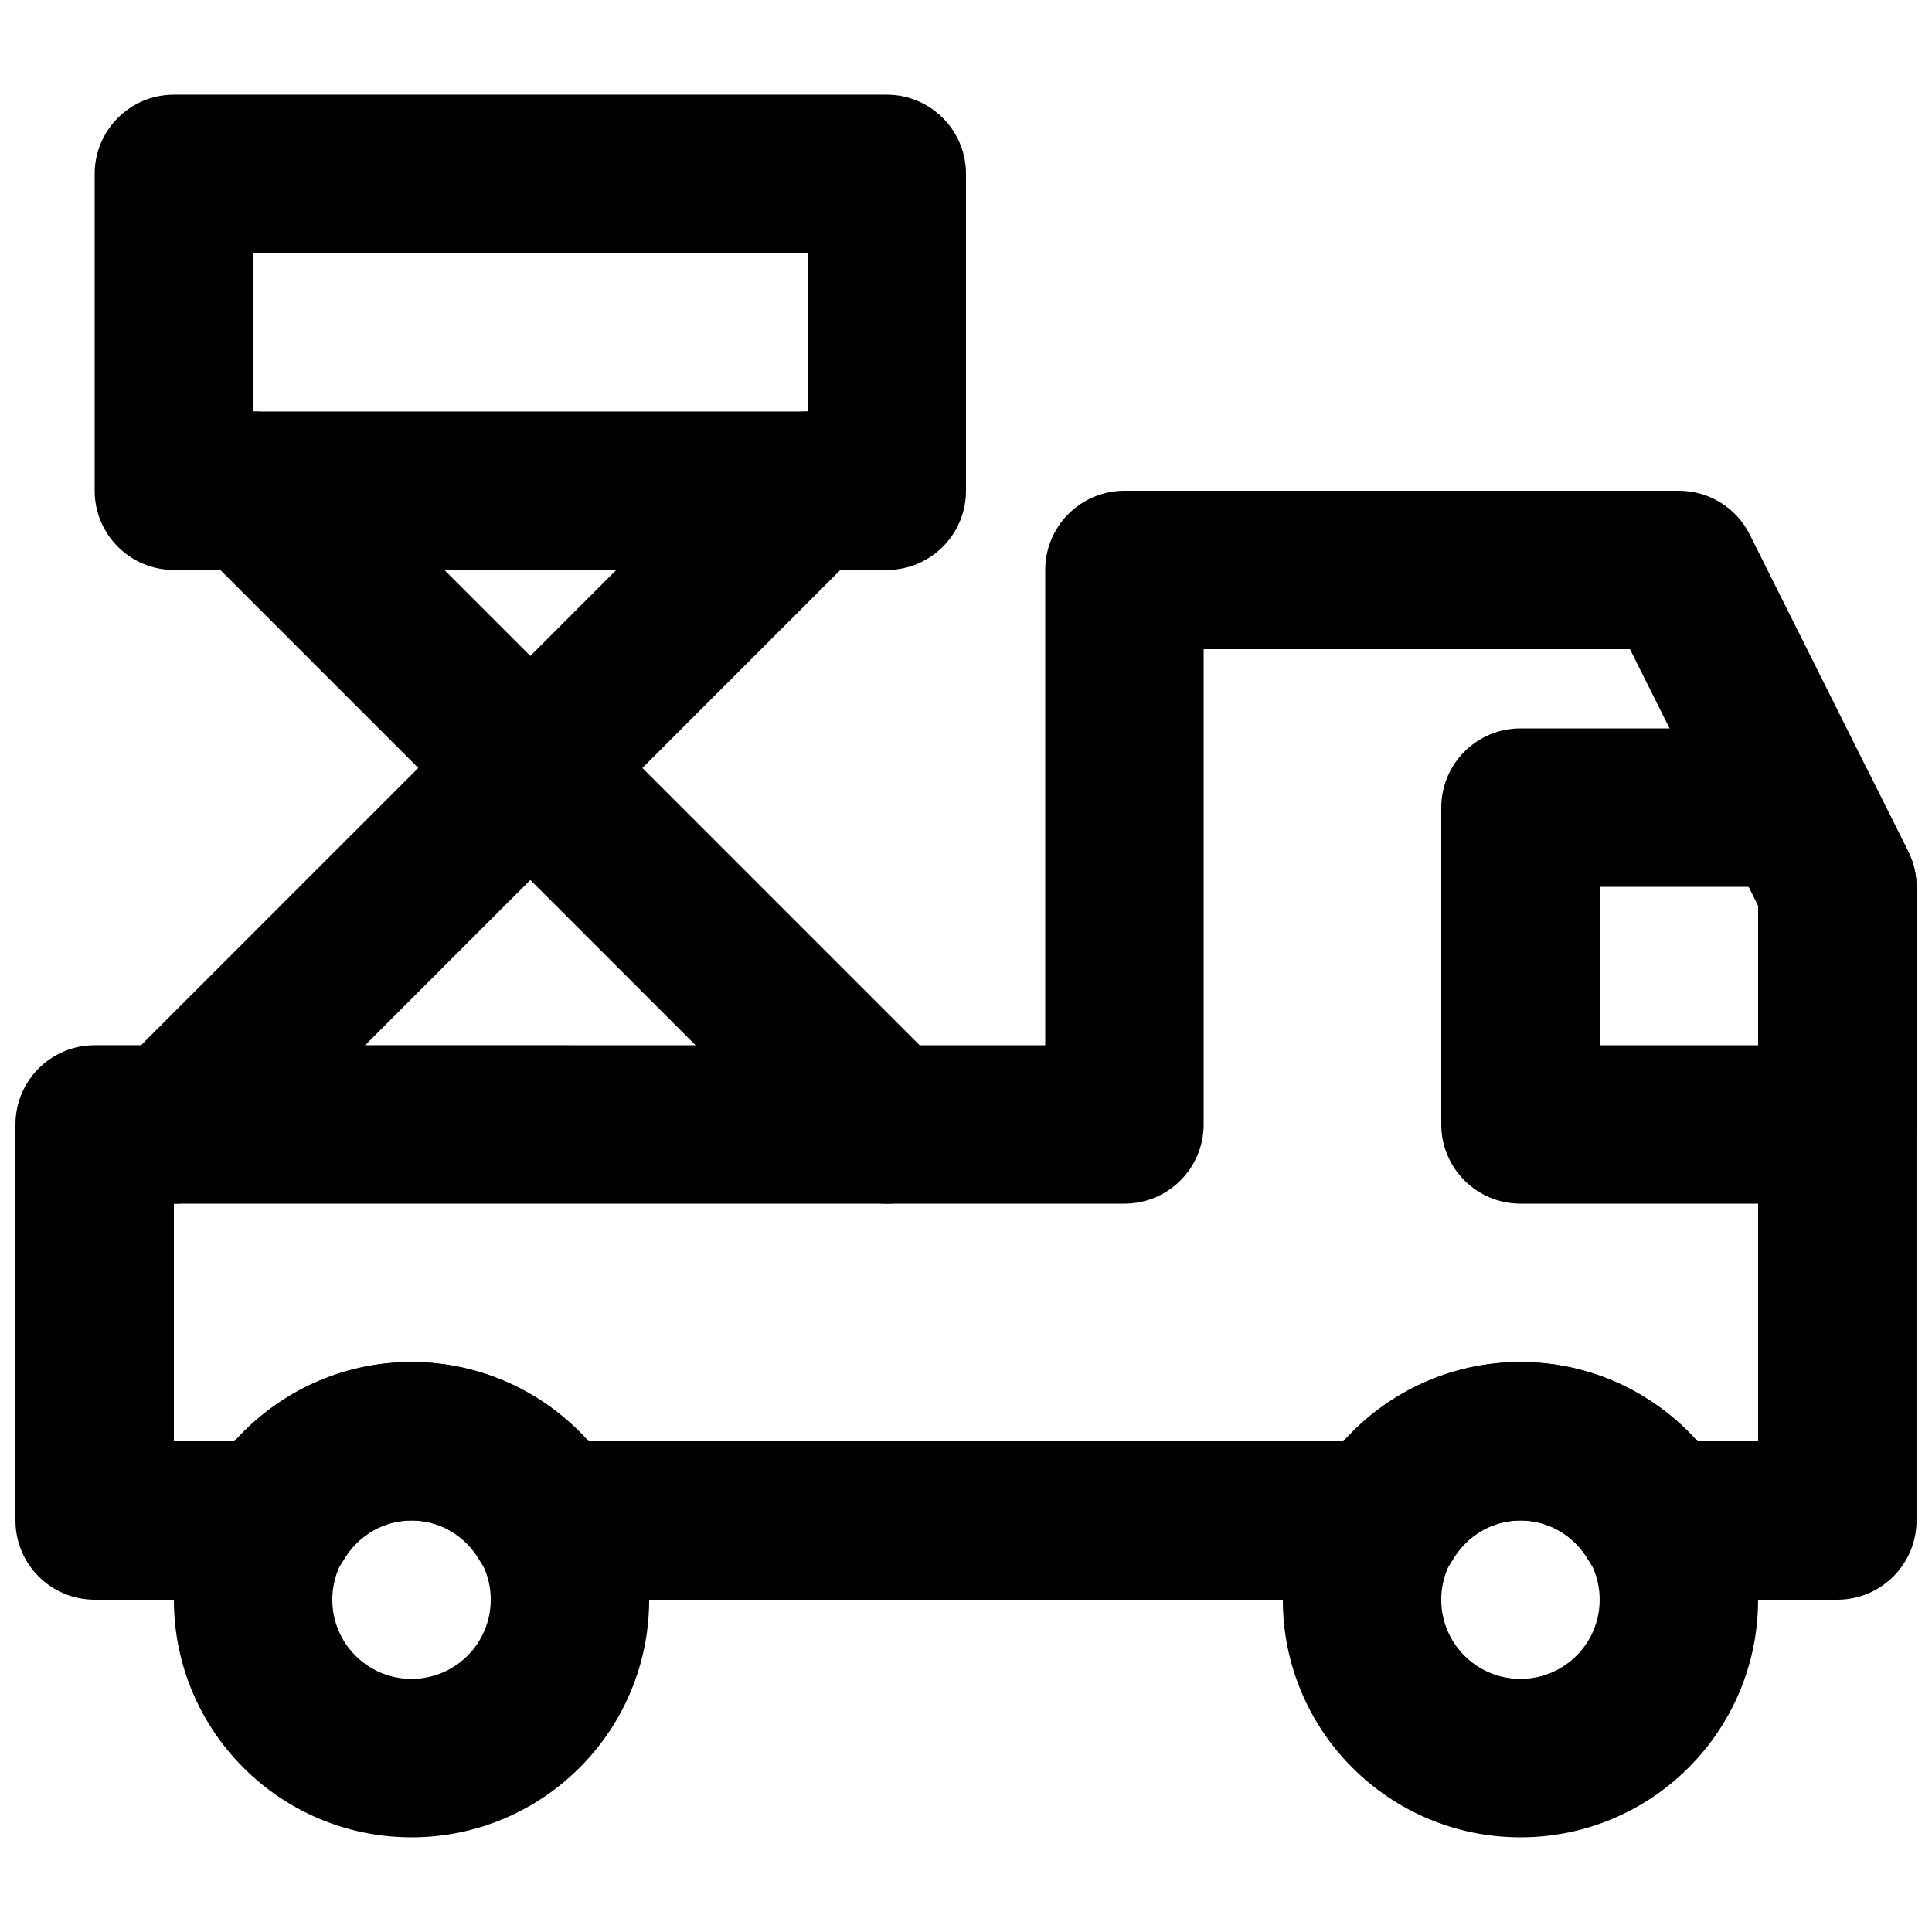
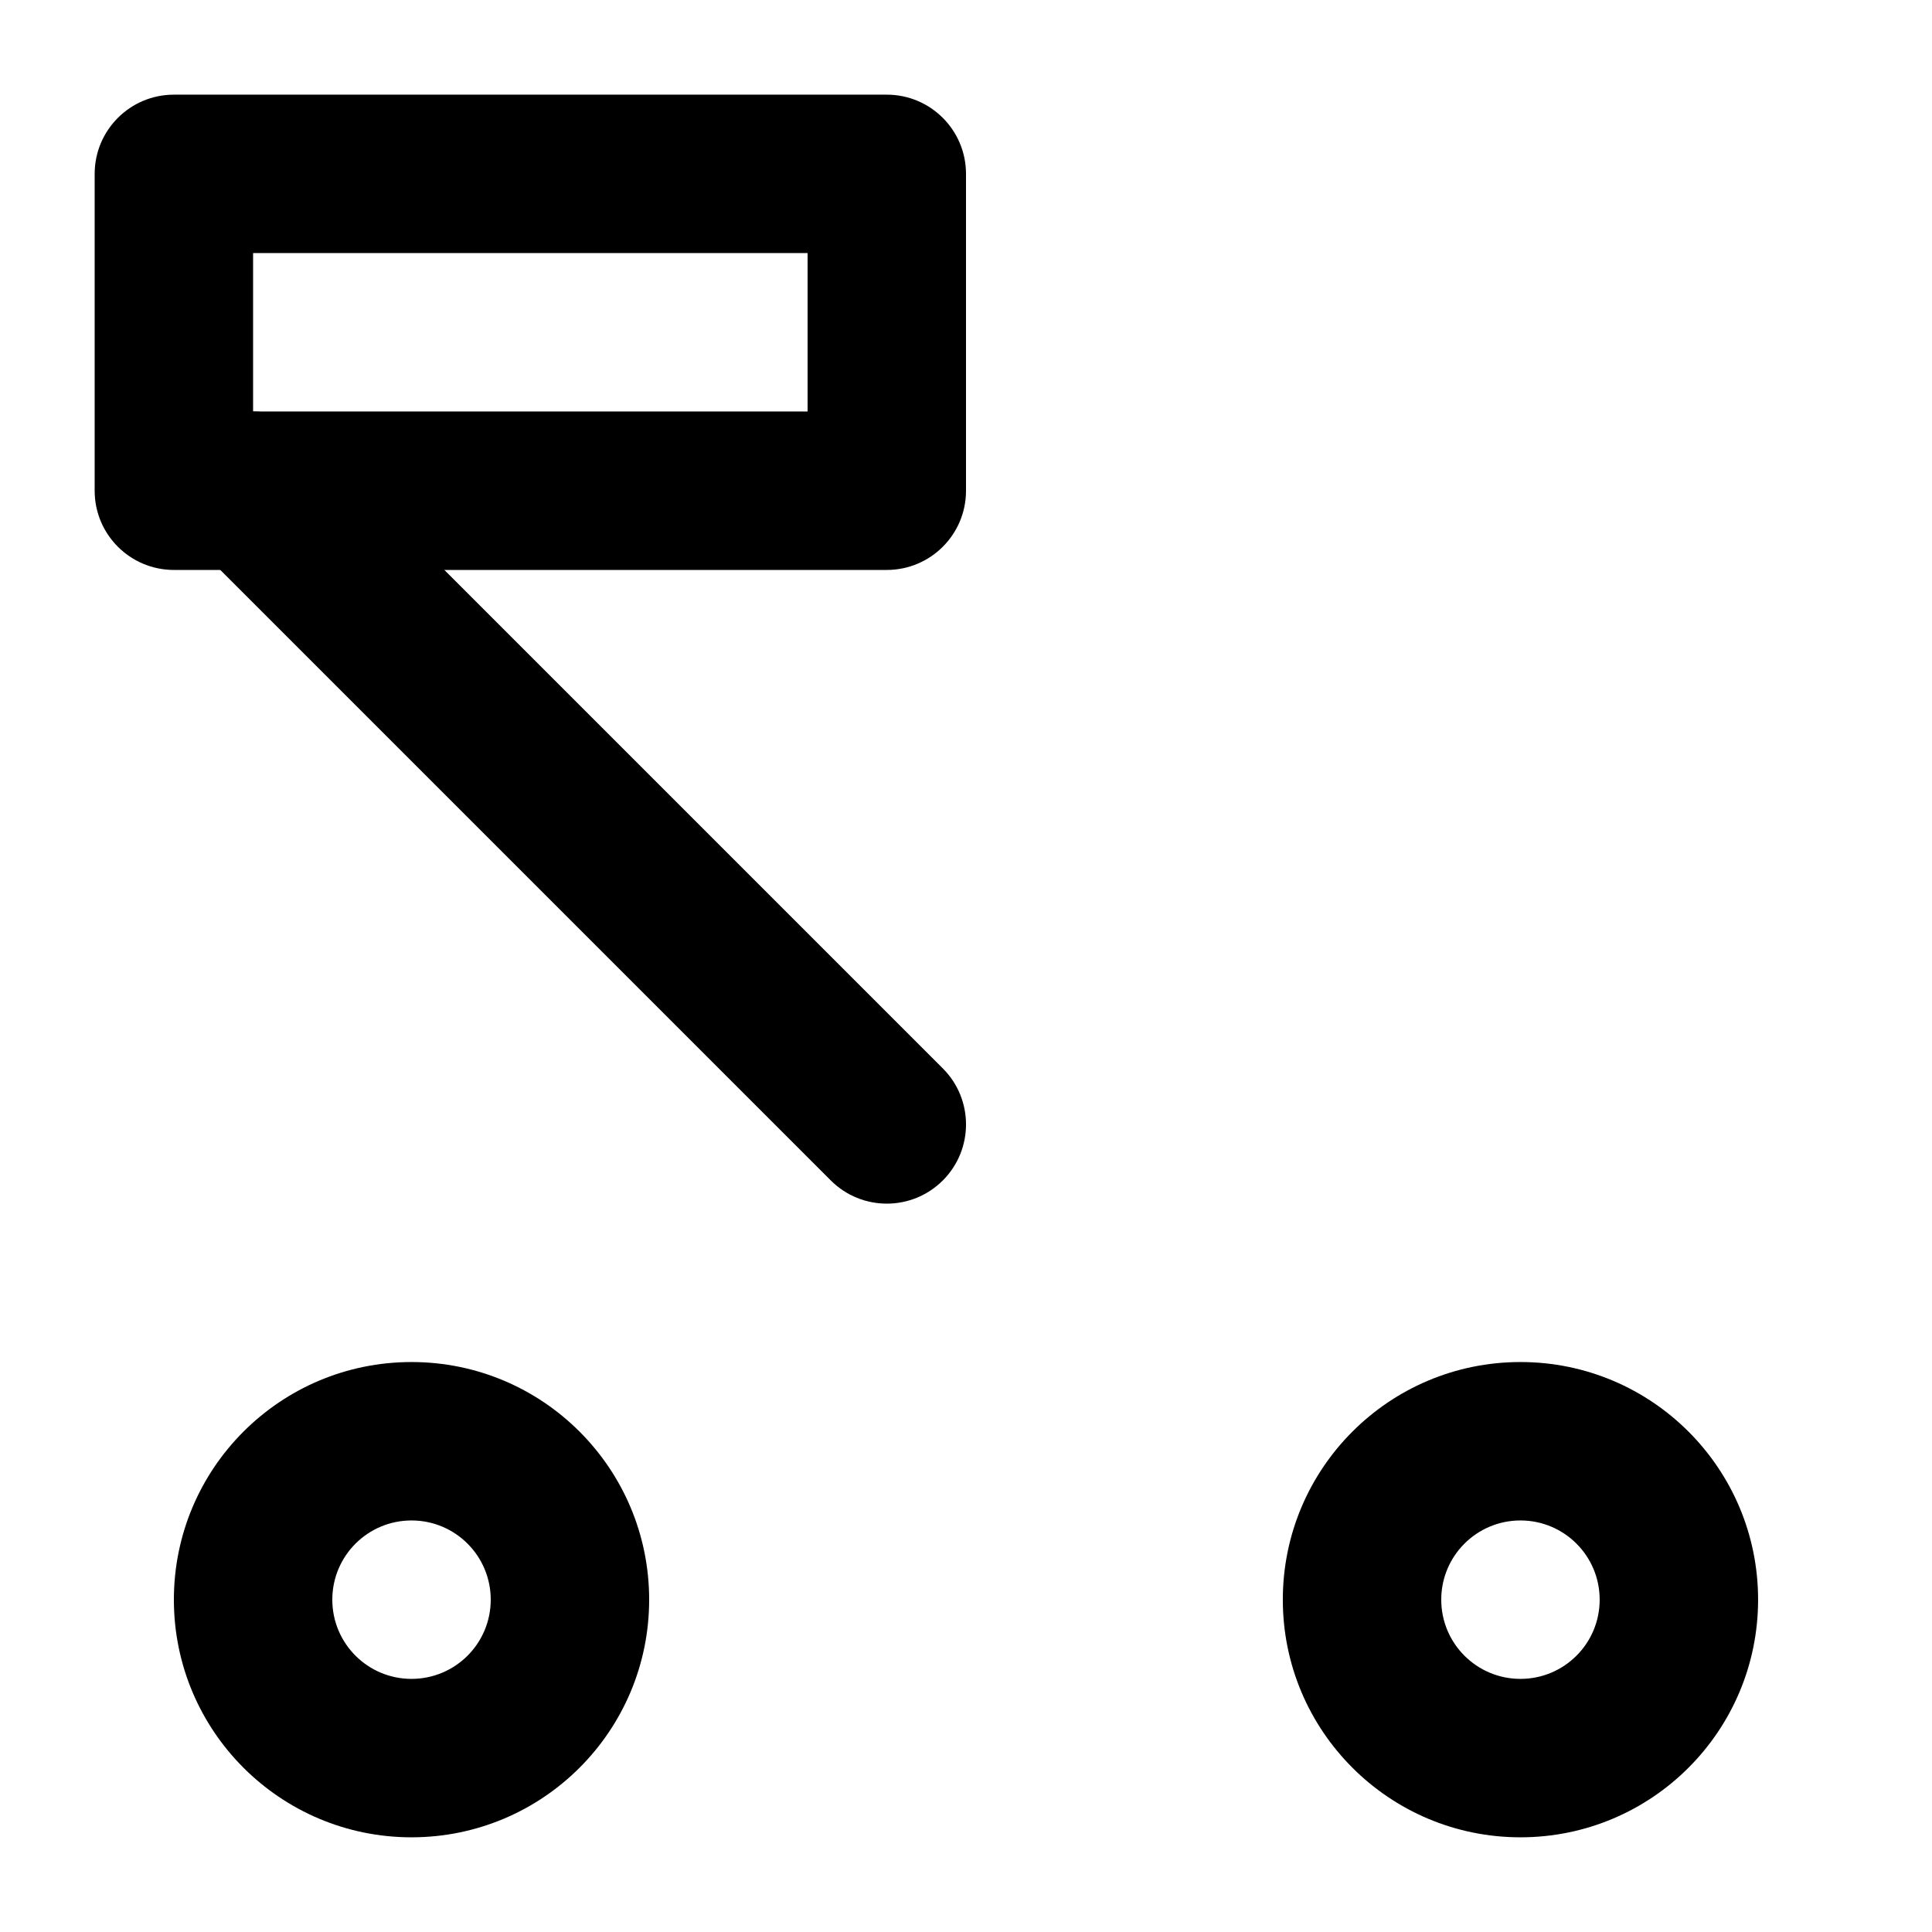
<svg xmlns="http://www.w3.org/2000/svg" width="800px" height="800px" version="1.1" viewBox="144 144 512 512">
  <defs>
    <clipPath id="b">
      <path d="m148.09 274h503.81v294h-503.81z" />
    </clipPath>
    <clipPath id="a">
      <path d="m525 337h126.9v126h-126.9z" />
    </clipPath>
  </defs>
  <path d="m274.05 567.93c0 11.605-9.391 20.992-20.992 20.992-11.602 0-20.992-9.387-20.992-20.992 0-11.602 9.391-20.992 20.992-20.992 11.602 0 20.992 9.391 20.992 20.992zm41.984 0c0-34.789-28.188-62.977-62.977-62.977-34.789 0-62.977 28.188-62.977 62.977 0 34.793 28.188 62.977 62.977 62.977 34.789 0 62.977-28.184 62.977-62.977z" fill-rule="evenodd" />
  <path d="m567.93 567.93c0 11.605-9.387 20.992-20.992 20.992-11.602 0-20.992-9.387-20.992-20.992 0-11.602 9.391-20.992 20.992-20.992 11.605 0 20.992 9.391 20.992 20.992zm41.984 0c0-34.789-28.184-62.977-62.977-62.977-34.789 0-62.977 28.188-62.977 62.977 0 34.793 28.188 62.977 62.977 62.977 34.793 0 62.977-28.184 62.977-62.977z" fill-rule="evenodd" />
  <g clip-path="url(#b)">
-     <path d="m169.09 420.99c-11.594 0-20.992 9.398-20.992 20.992v104.96c0 11.594 9.398 20.992 20.992 20.992h47.797c7.469 0 14.375-3.965 18.137-10.414 3.82-6.551 10.582-10.578 18.035-10.578 7.453 0 14.215 4.027 18.035 10.578 3.762 6.449 10.668 10.414 18.133 10.414h221.55c7.469 0 14.371-3.965 18.133-10.414 3.82-6.551 10.586-10.578 18.035-10.578 7.453 0 14.219 4.027 18.039 10.578 3.762 6.449 10.664 10.414 18.133 10.414h47.797c11.594 0 20.992-9.398 20.992-20.992v-167.93c0-3.262-0.758-6.473-2.215-9.391l-41.984-83.969c-3.555-7.109-10.824-11.602-18.777-11.602h-146.94c-11.594 0-20.992 9.398-20.992 20.992v125.95zm440.83-37.031v141.99h-16.242c-11.711-13.109-28.512-20.992-46.734-20.992-18.219 0-35.02 7.883-46.734 20.992h-200.42c-11.715-13.109-28.512-20.992-46.734-20.992-18.223 0-35.02 7.883-46.734 20.992h-16.242v-62.973h251.91c11.594 0 20.992-9.398 20.992-20.992v-125.95h112.98z" fill-rule="evenodd" />
-   </g>
+     </g>
  <g clip-path="url(#a)">
-     <path d="m525.95 358.02v83.969c0 11.594 9.398 20.992 20.992 20.992h83.969c11.594 0 20.992-9.398 20.992-20.992v-62.977c0-3.262-0.758-6.473-2.215-9.391l-10.496-20.992c-3.555-7.109-10.824-11.602-18.777-11.602h-73.473c-11.594 0-20.992 9.398-20.992 20.992zm81.492 20.992 2.477 4.953v37.031h-41.984v-41.984z" fill-rule="evenodd" />
-   </g>
+     </g>
  <path d="m196.23 288.89 167.94 167.94c8.195 8.195 21.488 8.195 29.688 0 8.195-8.199 8.195-21.492 0-29.688l-167.94-167.94c-8.199-8.199-21.488-8.199-29.688 0-8.199 8.199-8.199 21.488 0 29.688z" fill-rule="evenodd" />
-   <path d="m204.92 456.83 167.94-167.94c8.195-8.199 8.195-21.488 0-29.688-8.199-8.199-21.492-8.199-29.688 0l-167.94 167.94c-8.199 8.195-8.199 21.488 0 29.688 8.199 8.195 21.488 8.195 29.688 0z" fill-rule="evenodd" />
  <path d="m190.08 295.04h188.93c11.594 0 20.992-9.398 20.992-20.992v-83.969c0-11.594-9.398-20.992-20.992-20.992h-188.93c-11.594 0-20.992 9.398-20.992 20.992v83.969c0 11.594 9.398 20.992 20.992 20.992zm20.992-83.969h146.95v41.984h-146.95z" fill-rule="evenodd" />
</svg>